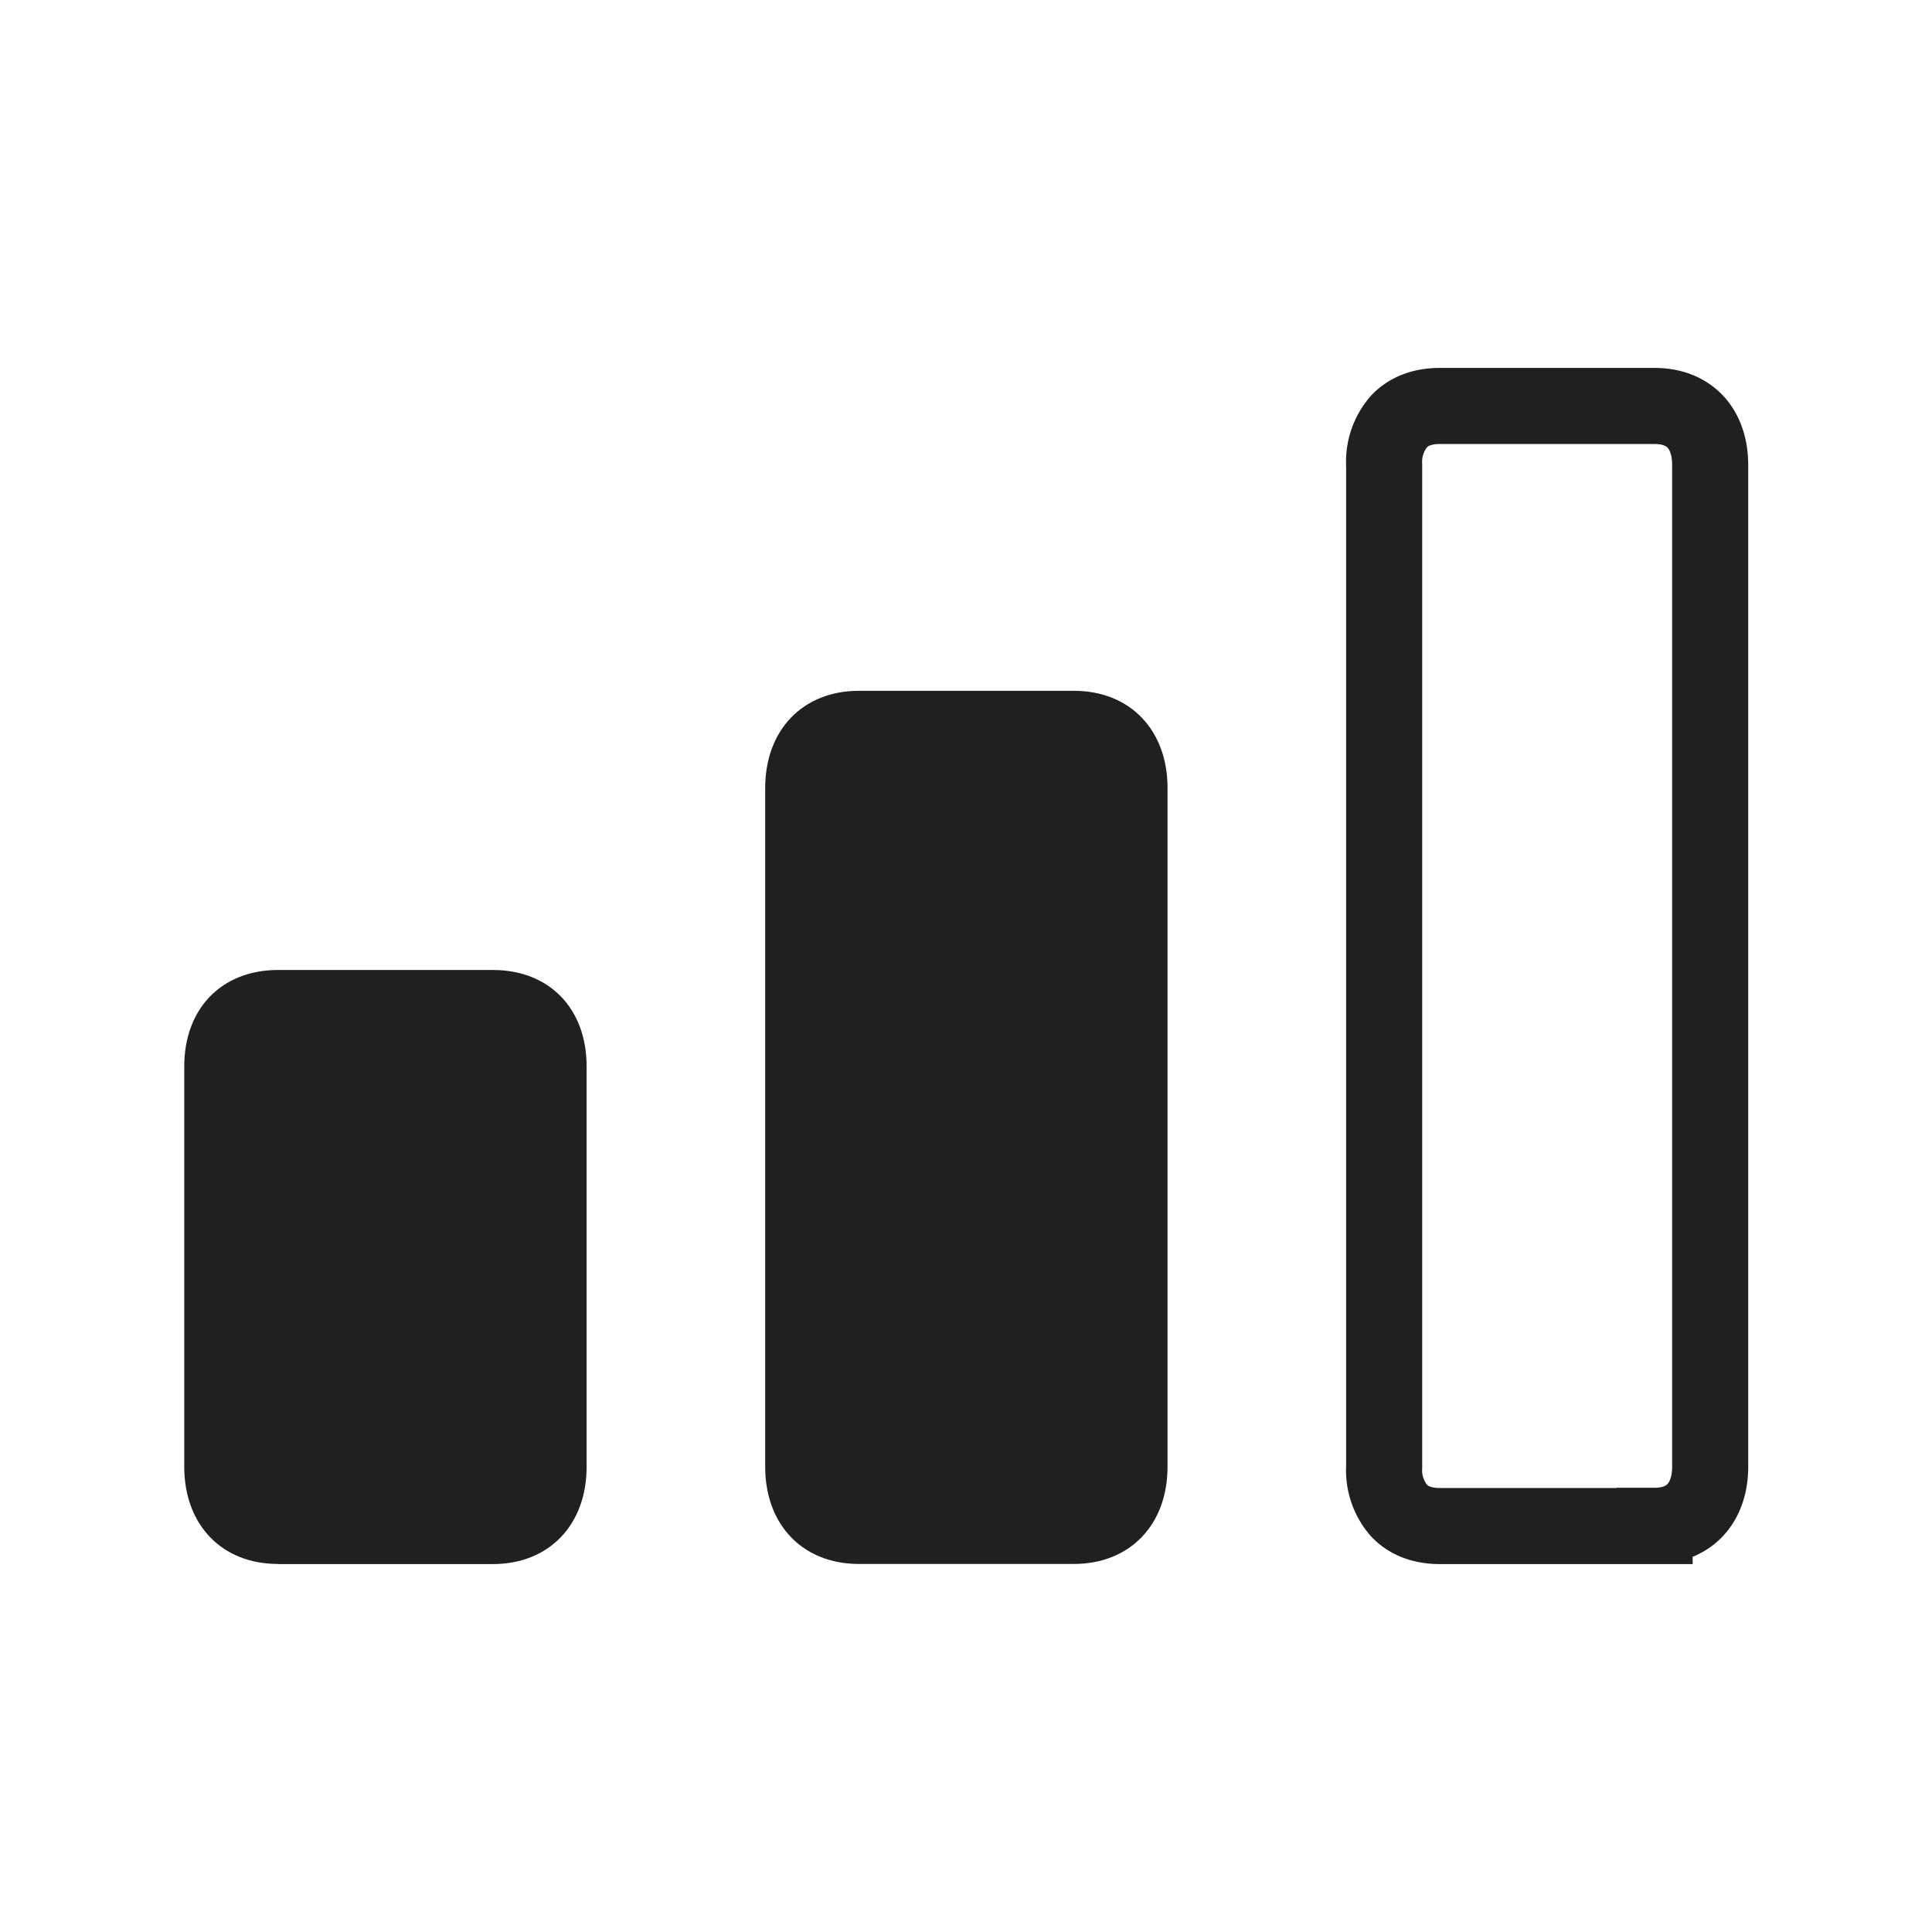
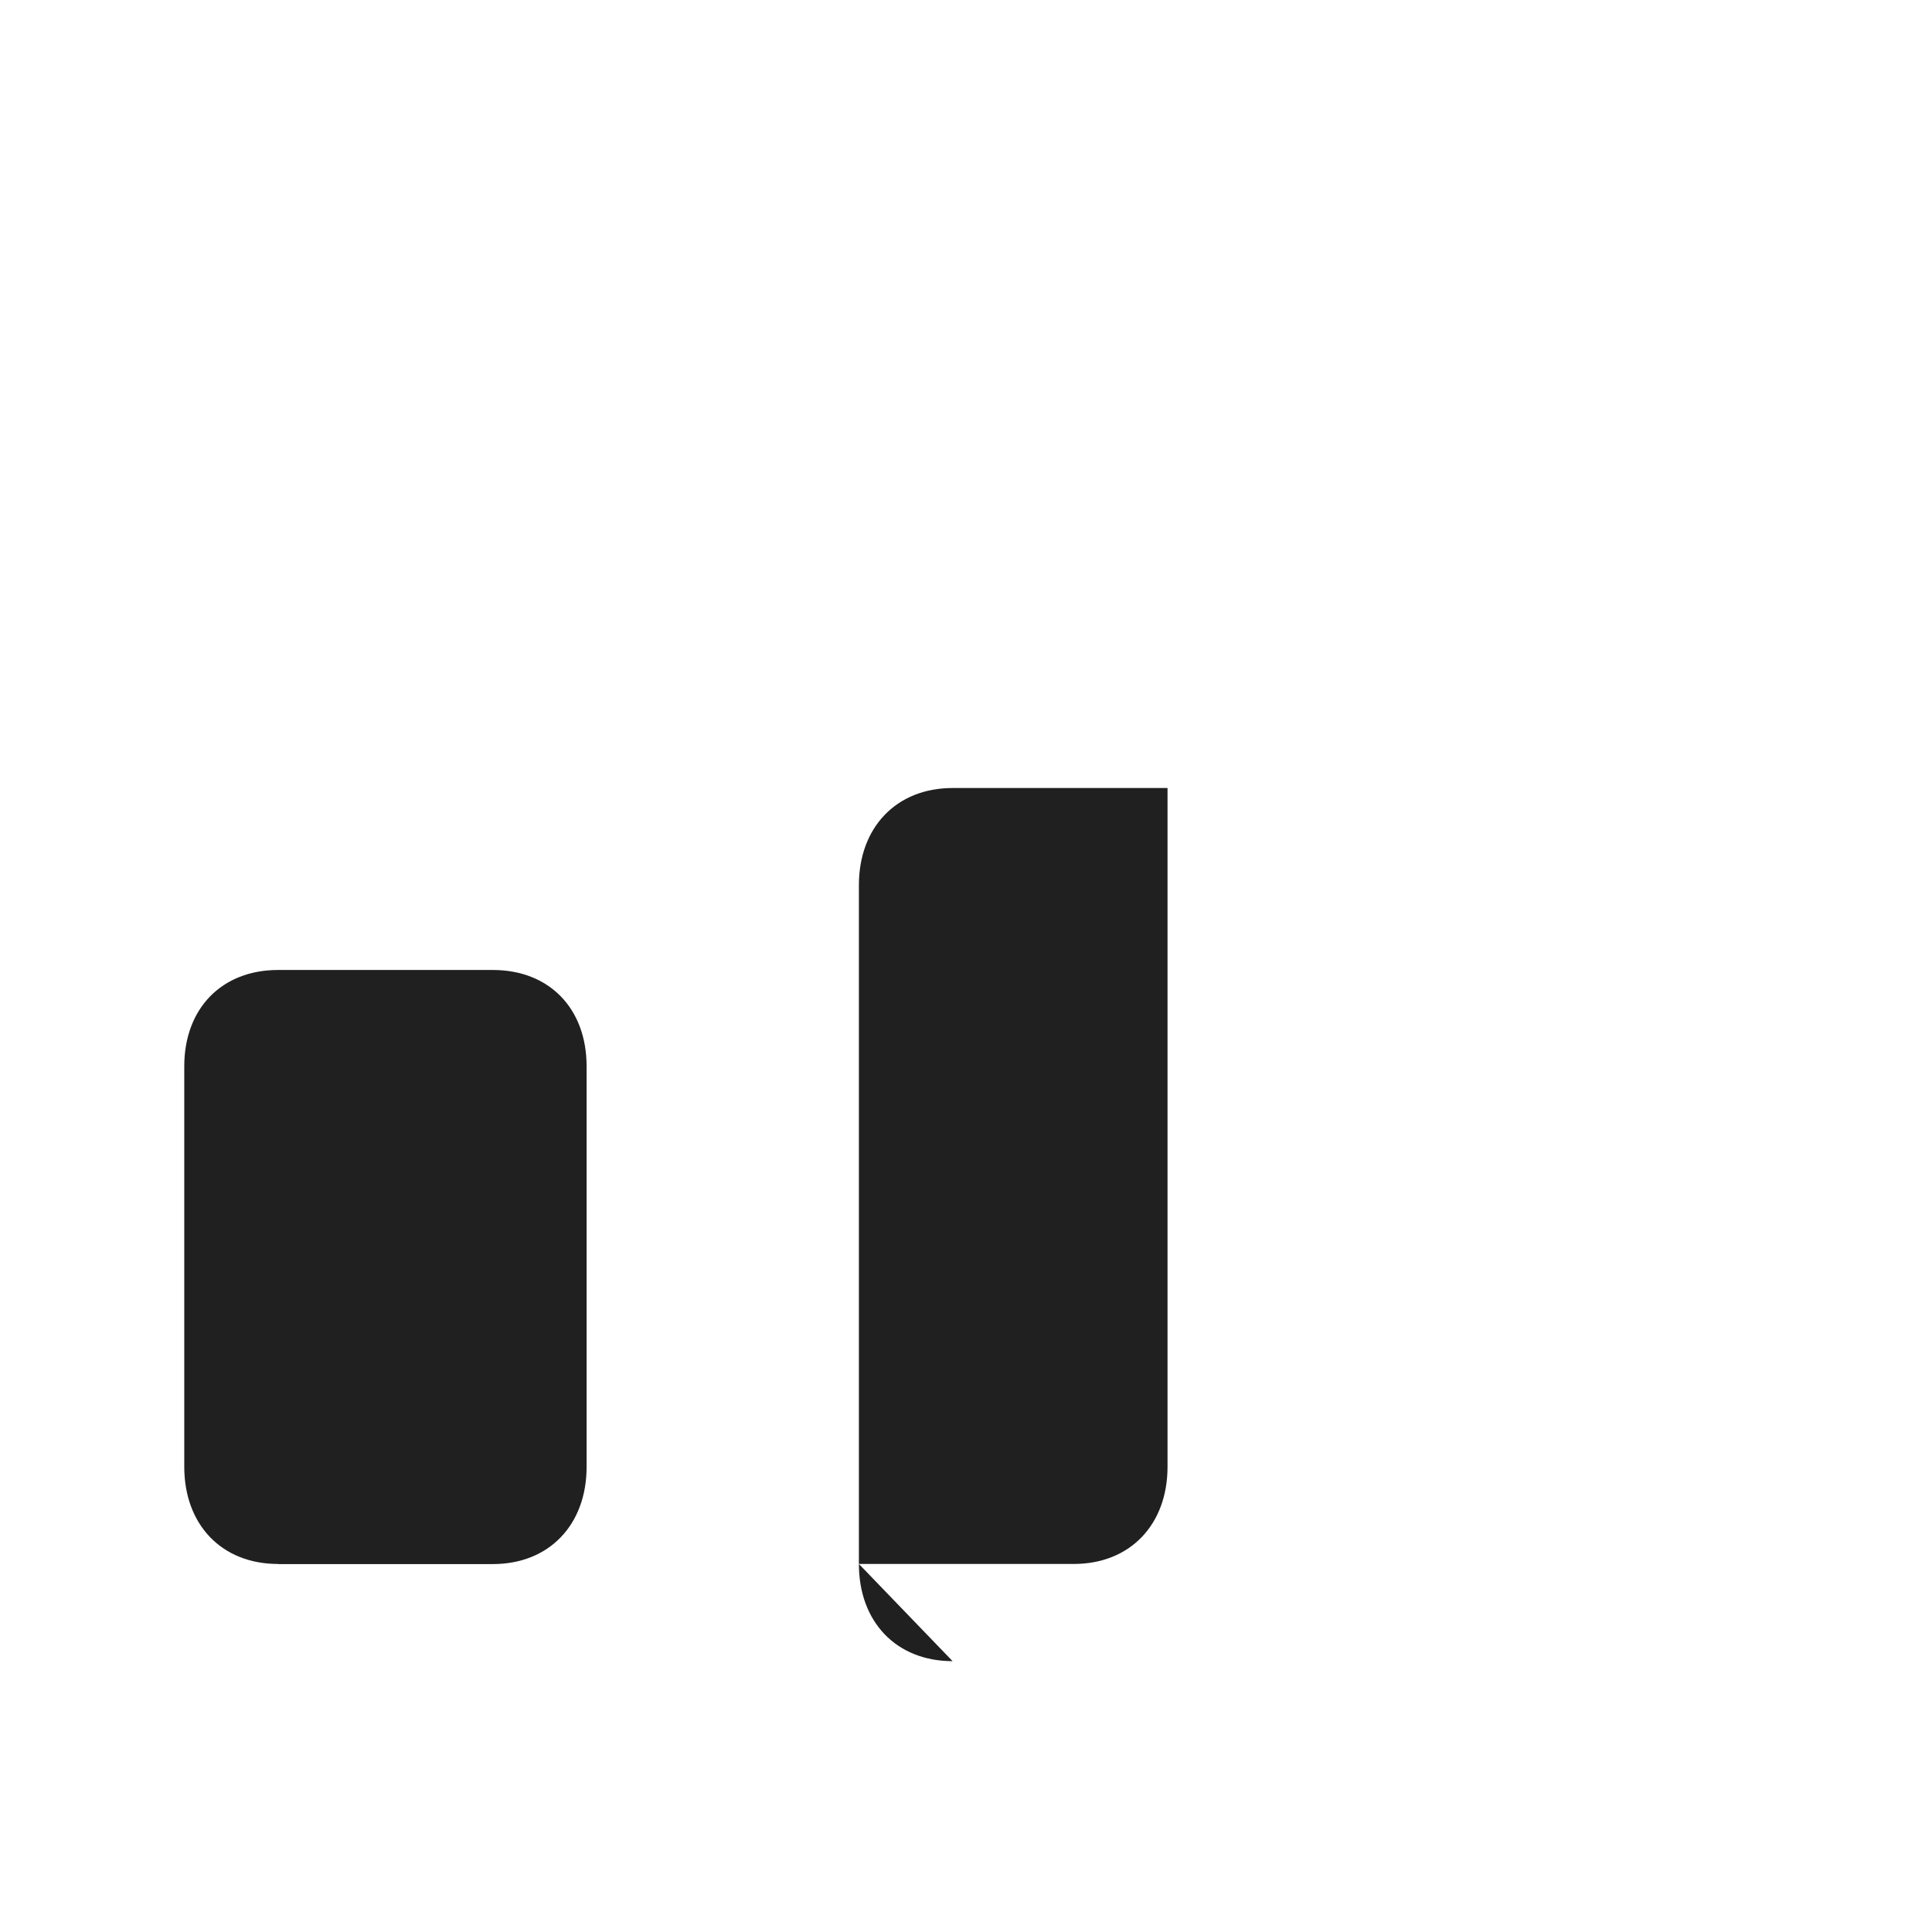
<svg xmlns="http://www.w3.org/2000/svg" width="16" height="16" fill="none">
-   <path d="M13.703 12.638h-1.78c-.157 0-.265-.053-.335-.126a.51.51 0 0 1-.125-.364V3.852a.51.51 0 0 1 .125-.364c.07-.073.178-.126.335-.126h1.78c.152 0 .261.052.333.126s.127.194.127.363v8.295c0 .169-.055.288-.127.363s-.181.127-.333.127z" stroke="#202020" stroke-width=".63" />
-   <path d="M7.113 12.952h1.78c.465 0 .776-.325.776-.805V6.526c0-.48-.31-.805-.776-.805h-1.78c-.465 0-.776.325-.776.805v5.621c0 .48.31.805.776.805zm-4.811.001h1.78c.465 0 .776-.325.776-.805V8.831c0-.48-.31-.798-.776-.798h-1.78c-.465 0-.776.318-.776.798v3.316c0 .48.31.805.776.805z" fill="#202020" />
+   <path d="M7.113 12.952h1.78c.465 0 .776-.325.776-.805V6.526h-1.78c-.465 0-.776.325-.776.805v5.621c0 .48.31.805.776.805zm-4.811.001h1.78c.465 0 .776-.325.776-.805V8.831c0-.48-.31-.798-.776-.798h-1.78c-.465 0-.776.318-.776.798v3.316c0 .48.31.805.776.805z" fill="#202020" />
</svg>